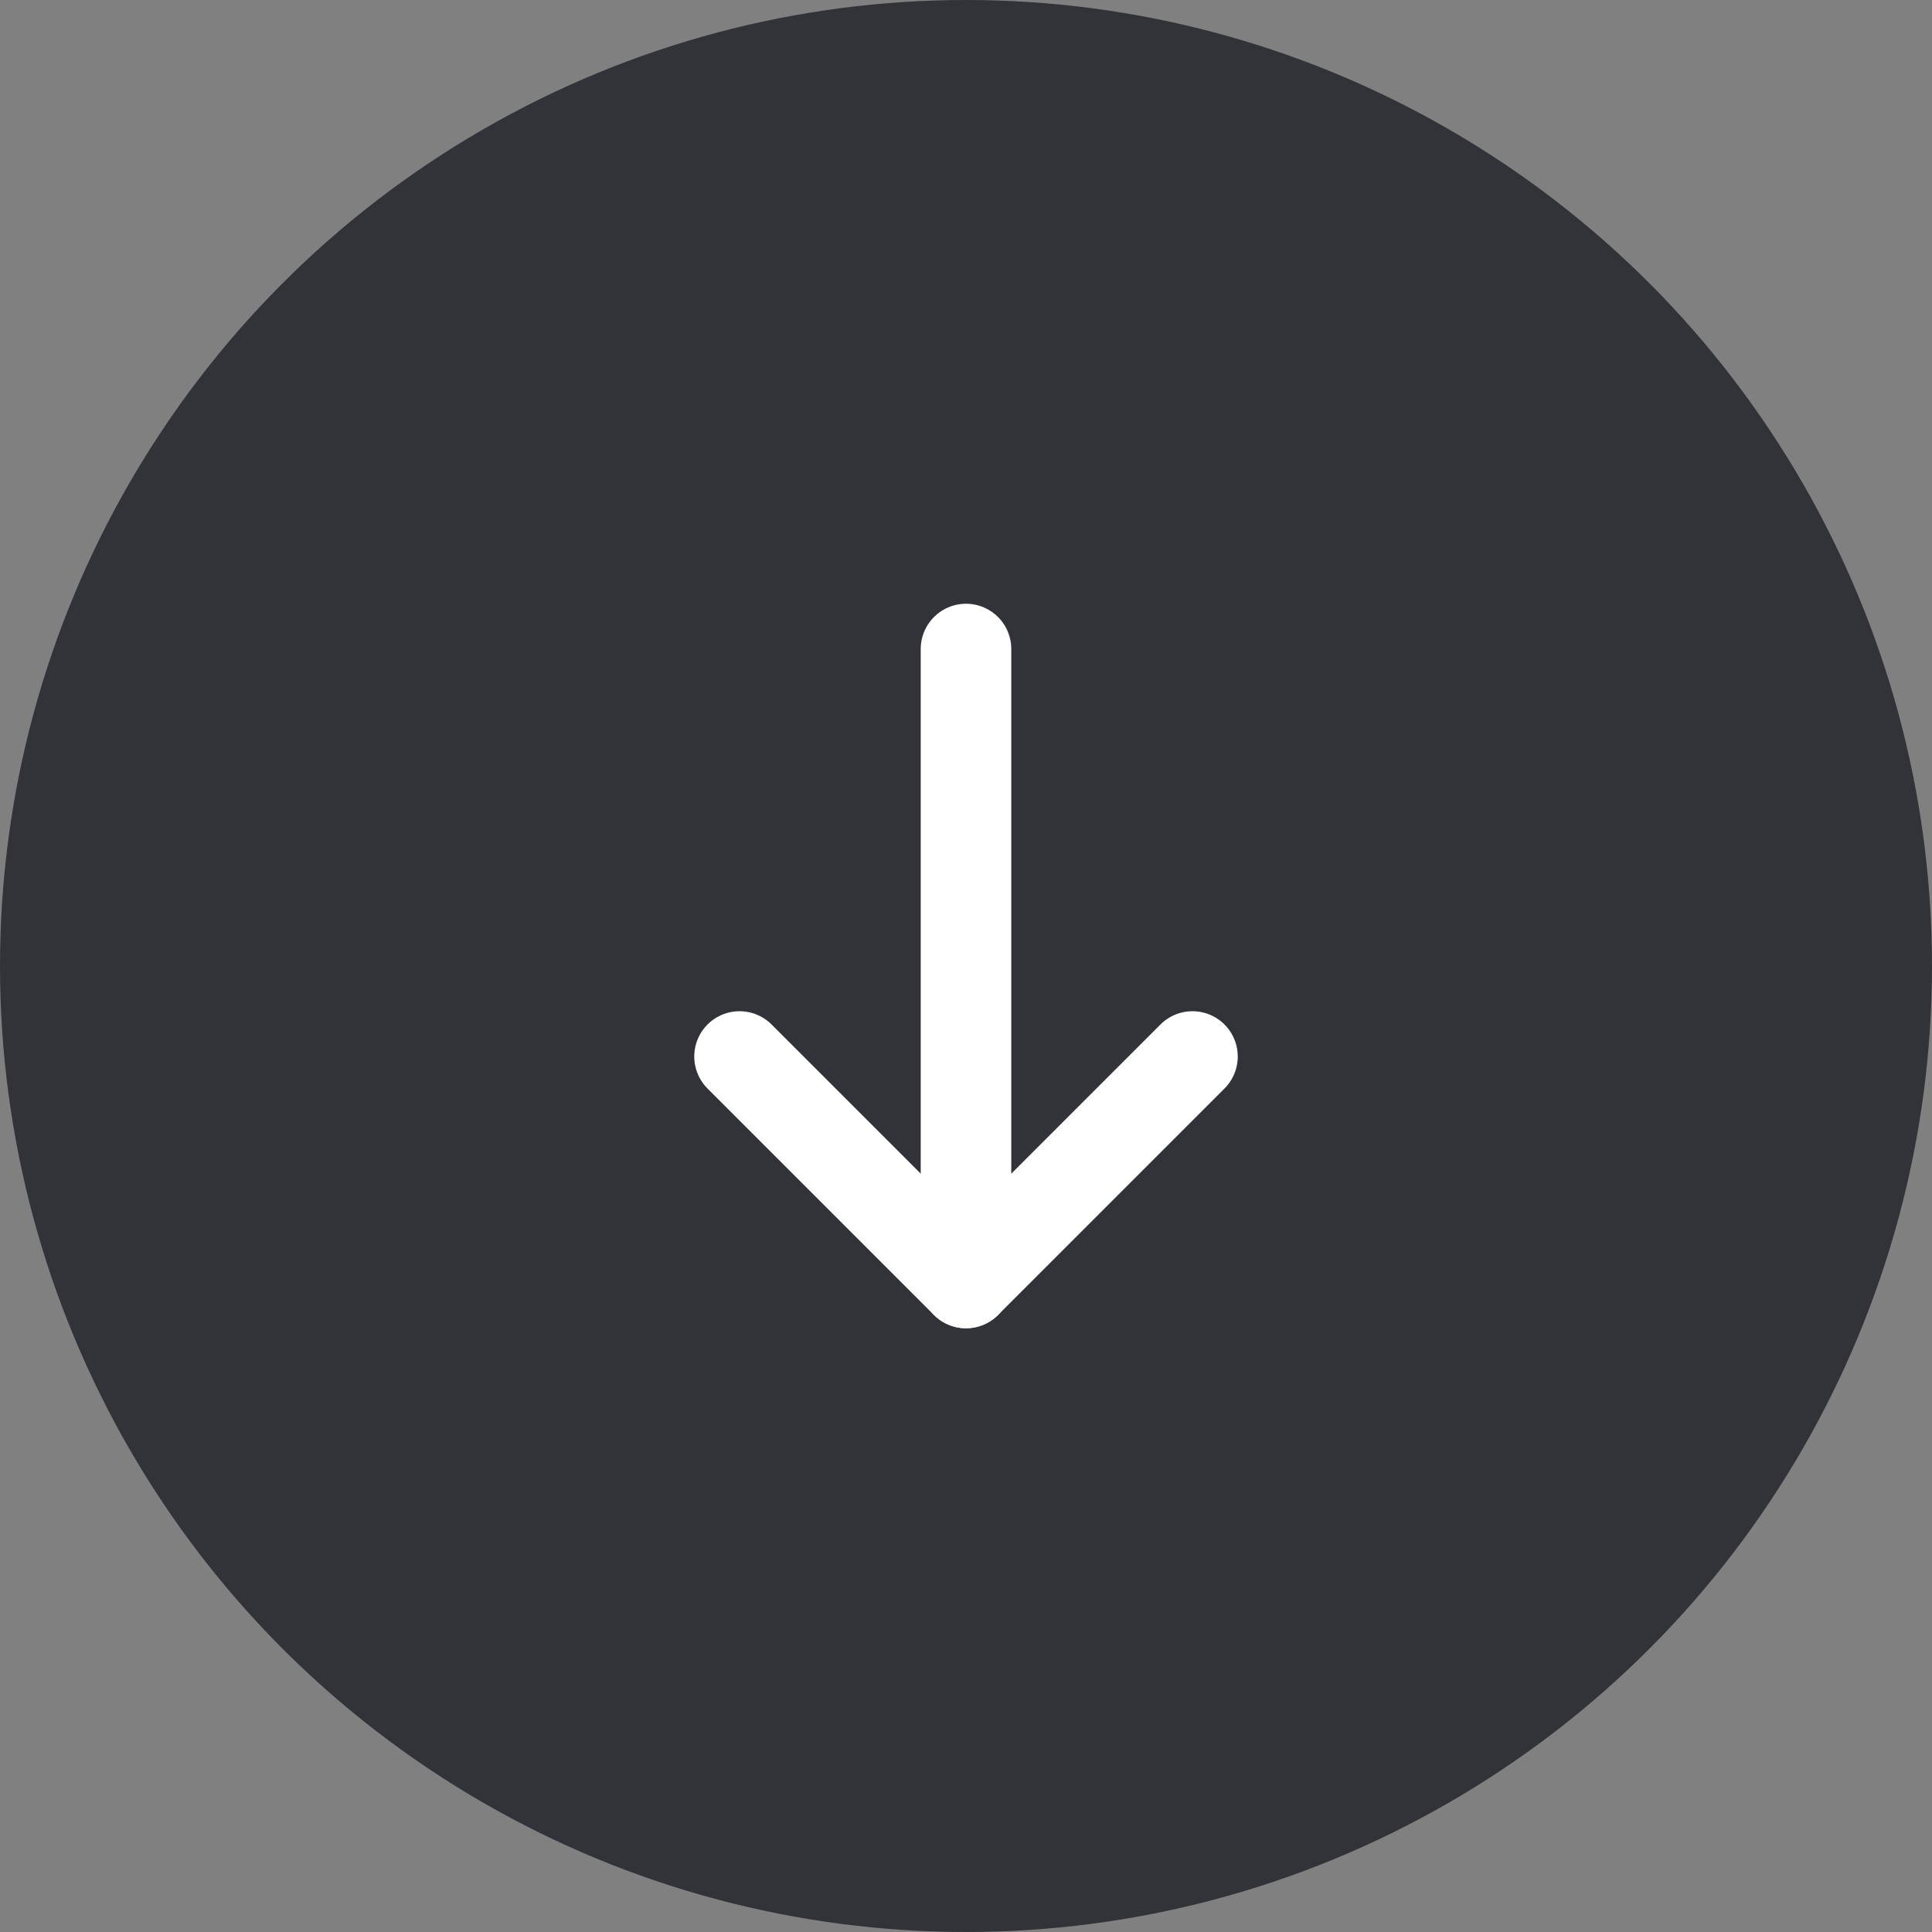
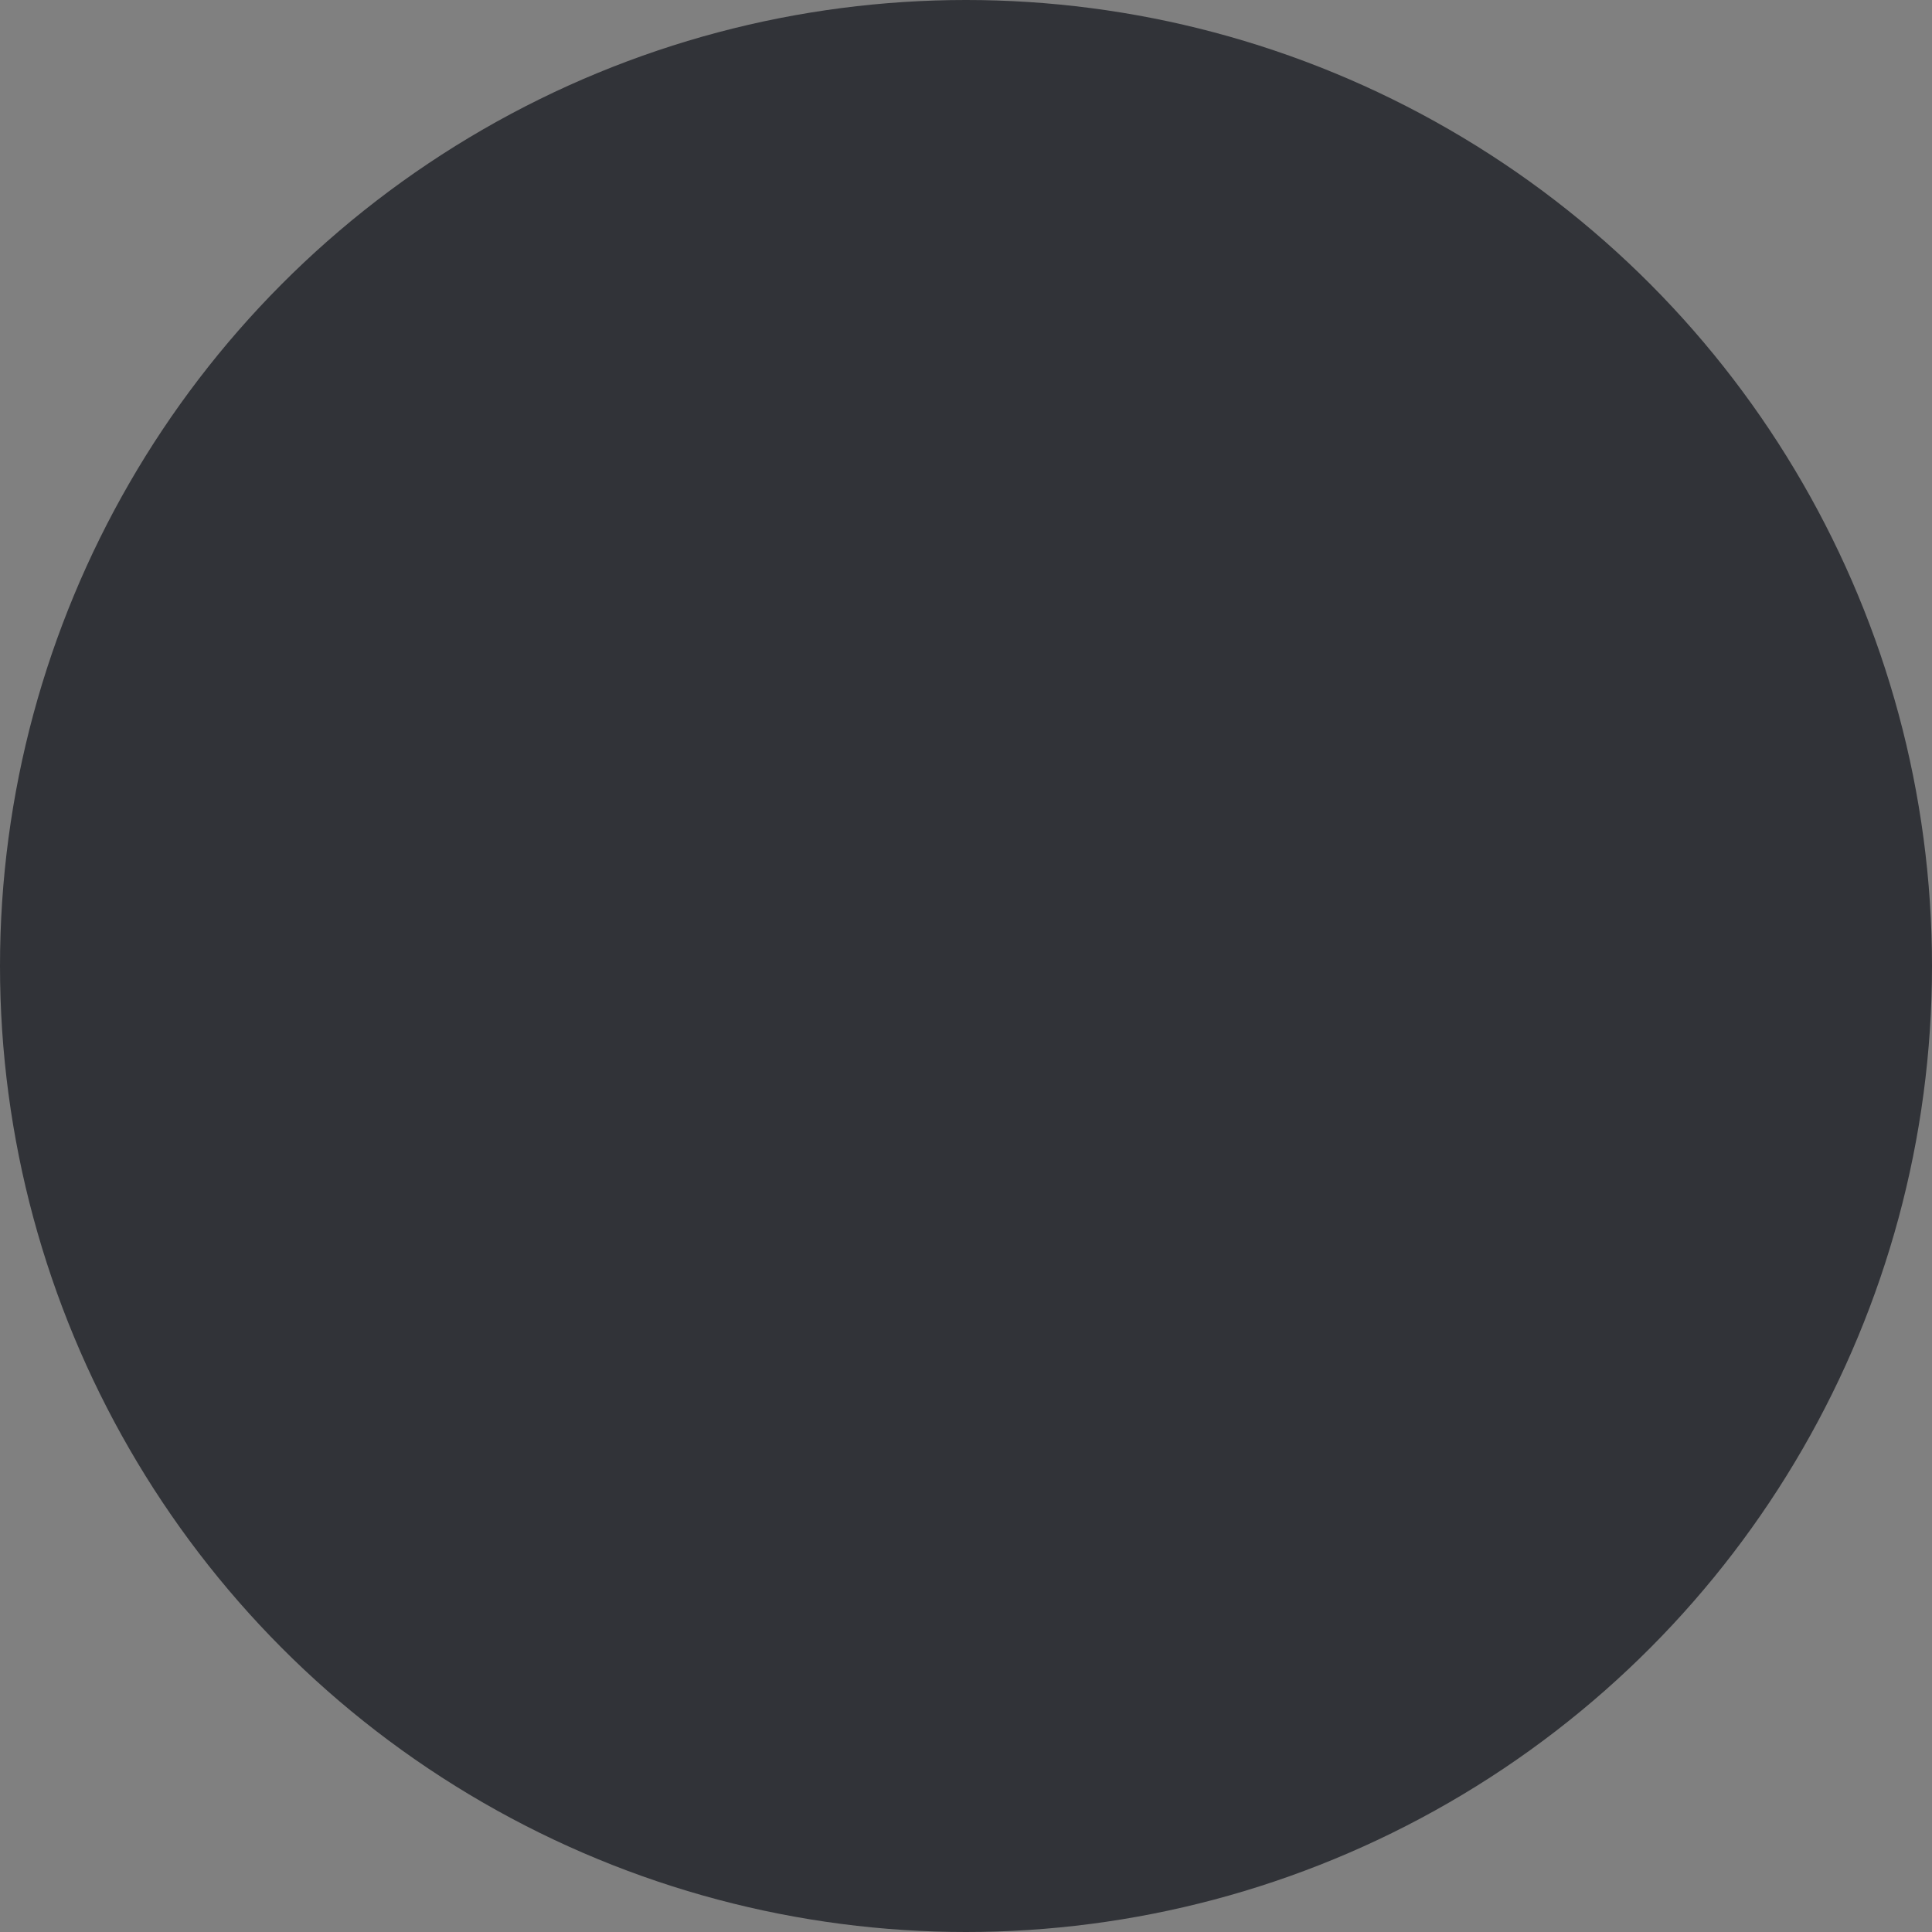
<svg xmlns="http://www.w3.org/2000/svg" width="32" height="32" viewBox="0 0 32 32" fill="none">
  <rect x="0" y="0" width="32" height="32" fill="#808080" stroke="none" />
  <circle cx="16" cy="16" r="16" fill="#313338" />
-   <path d="M16 21.25V10.75" stroke="white" stroke-width="1.5" stroke-linecap="round" stroke-linejoin="round" />
-   <path d="M19.751 17.499L16 21.25L12.249 17.499" stroke="white" stroke-width="1.5" stroke-linecap="round" stroke-linejoin="round" />
</svg>